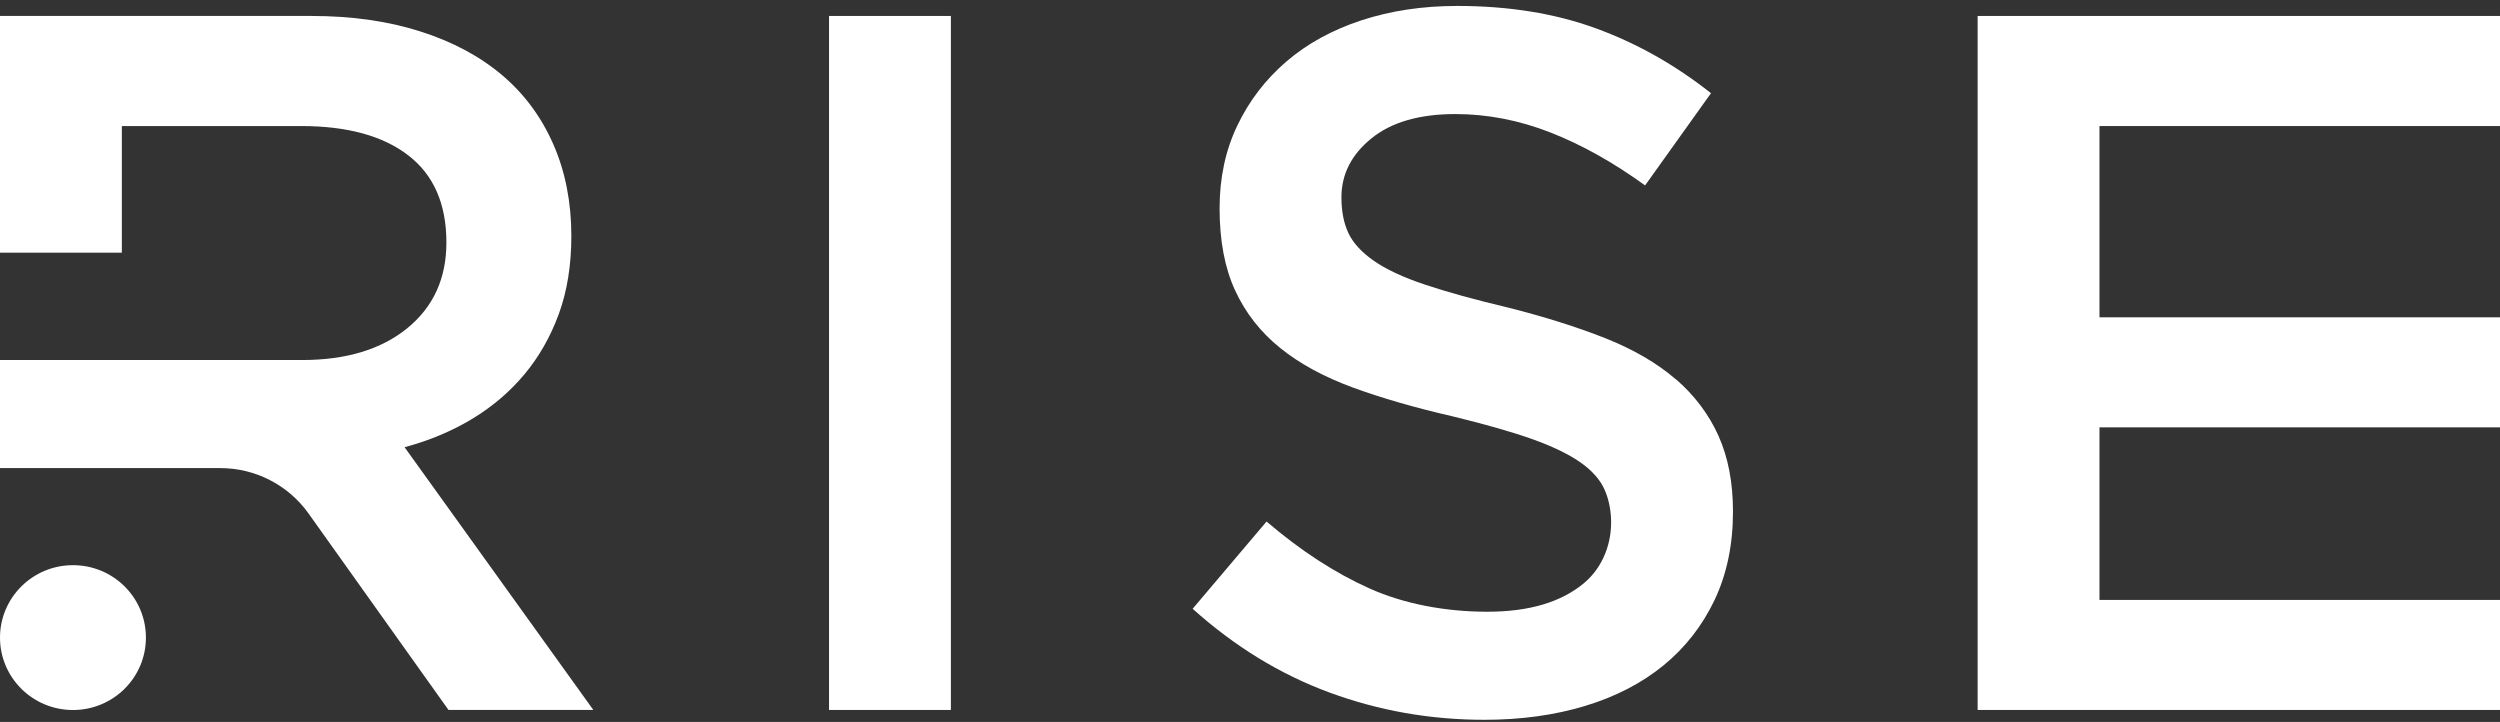
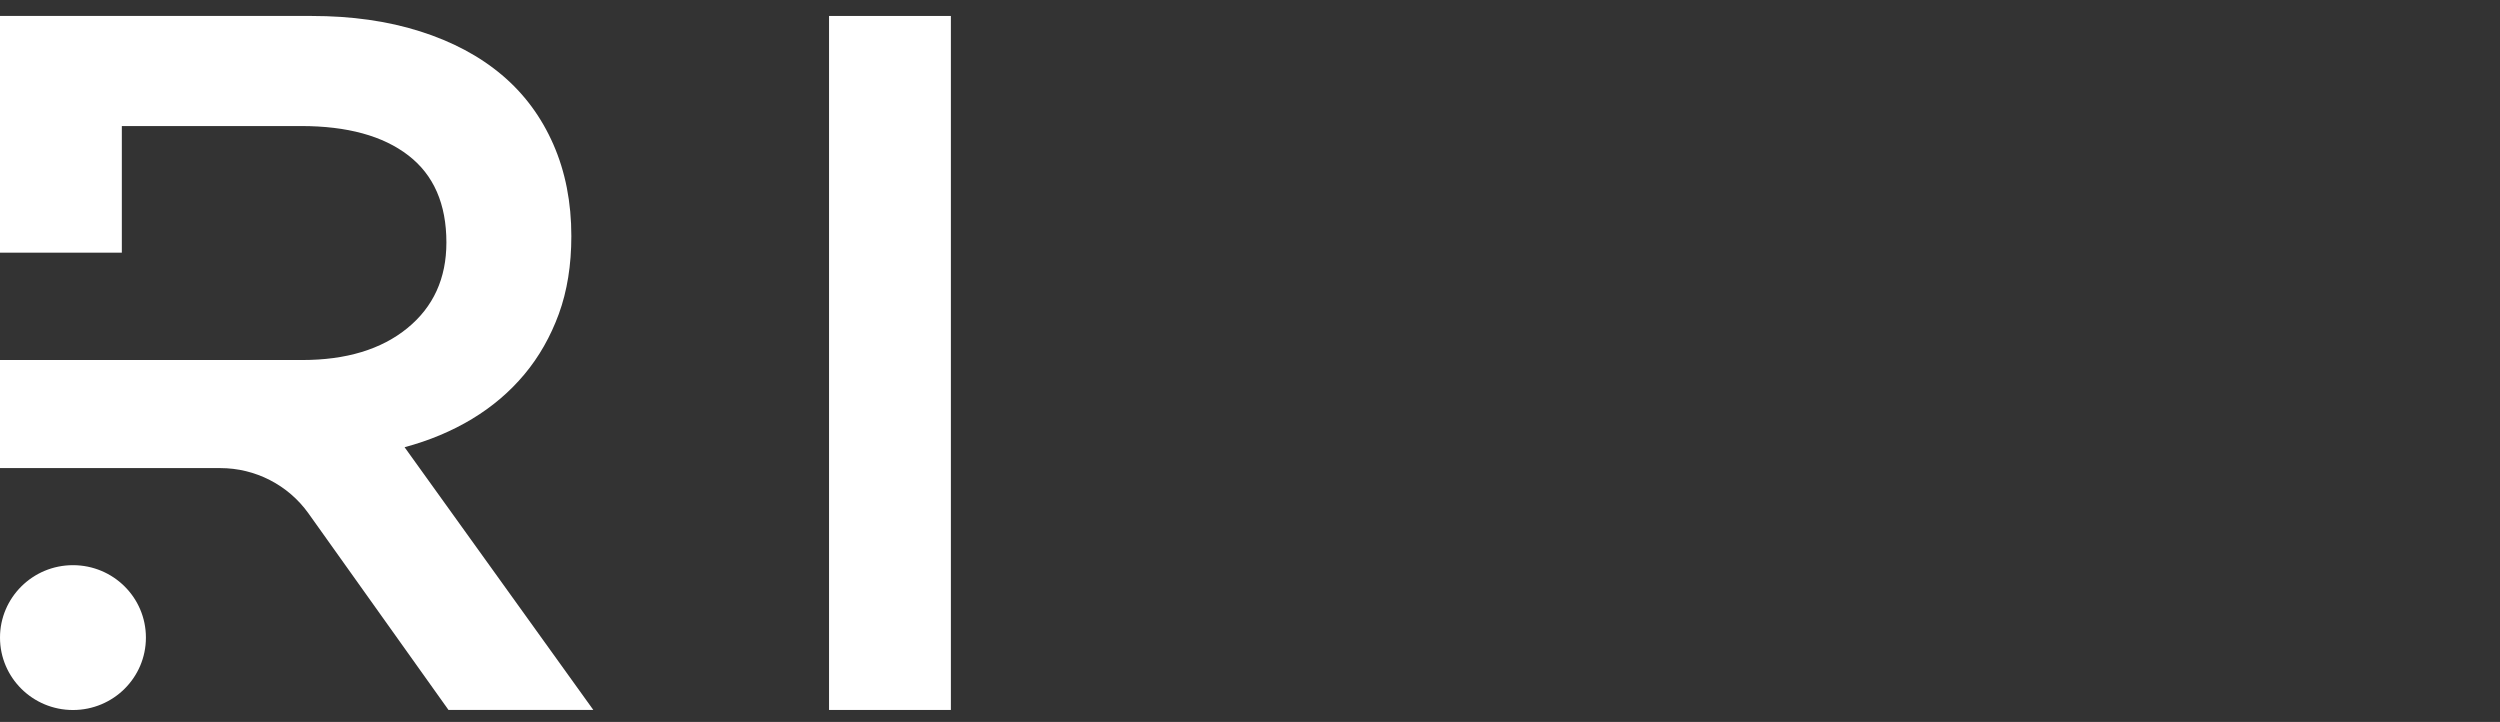
<svg xmlns="http://www.w3.org/2000/svg" width="374" height="108" viewBox="0 0 374 108" fill="none">
  <rect x="0" y="0" width="374" height="108" fill="#333333" stroke="none" />
  <path d="M70.608 62.679C73.647 60.851 76.257 58.624 78.447 56.007C80.637 53.389 82.353 50.372 83.605 46.956C84.847 43.549 85.473 39.663 85.473 35.315C85.473 30.276 84.579 25.697 82.782 21.598C80.986 17.499 78.42 14.029 75.086 11.217C71.743 8.395 67.667 6.221 62.831 4.686C57.995 3.151 52.596 2.388 46.616 2.388H0V37.8H18.226V18.856H45.052C51.944 18.856 57.289 20.32 61.088 23.248C64.887 26.176 66.782 30.524 66.782 36.282C66.782 41.642 64.833 45.918 60.936 49.095C57.039 52.271 51.791 53.859 45.204 53.859H0V70.026H32.957C38.196 70.026 43.112 72.555 46.142 76.796L67.095 106.209H88.763L60.525 66.903C64.207 65.918 67.569 64.507 70.617 62.679" fill="white" />
-   <path d="M142.252 2.388H124.025V106.209H142.252V2.388Z" fill="white" />
-   <path d="M250.708 56.752C247.91 54.33 244.388 52.28 240.151 50.594C235.905 48.917 231.034 47.382 225.545 45.998C220.549 44.809 216.428 43.673 213.183 42.582C209.938 41.5 207.391 40.311 205.54 39.024C203.69 37.737 202.421 36.353 201.723 34.872C201.026 33.39 200.678 31.606 200.678 29.53C200.678 26.07 202.17 23.133 205.165 20.702C208.15 18.279 212.334 17.064 217.715 17.064C222.497 17.064 227.226 17.978 231.91 19.805C236.594 21.633 241.322 24.277 246.105 27.738L255.964 13.941C250.583 9.691 244.835 6.452 238.703 4.225C232.58 1.998 225.679 0.889 218.01 0.889C212.825 0.889 208.052 1.607 203.681 3.036C199.31 4.473 195.565 6.523 192.454 9.194C189.343 11.864 186.894 15.05 185.115 18.759C183.336 22.467 182.451 26.593 182.451 31.145C182.451 35.99 183.22 40.098 184.775 43.452C186.322 46.814 188.574 49.68 191.515 52.058C194.465 54.436 198.103 56.406 202.447 57.994C206.792 59.582 211.762 61.011 217.357 62.297C222.247 63.486 226.216 64.622 229.264 65.705C232.303 66.796 234.708 67.958 236.46 69.192C238.203 70.425 239.401 71.783 240.053 73.273C240.616 74.56 240.938 75.997 241.01 77.576C241.179 81.197 239.803 84.826 237.032 87.177C233.617 90.07 228.772 91.516 222.506 91.516C216.24 91.516 210.054 90.353 204.87 88.029C199.685 85.704 194.563 82.368 189.477 78.02L178.42 91.072C184.695 96.706 191.515 100.885 198.89 103.601C206.264 106.316 213.979 107.682 222.05 107.682C227.53 107.682 232.553 106.99 237.13 105.606C241.707 104.222 245.622 102.19 248.876 99.528C252.129 96.866 254.677 93.592 256.509 89.741C258.333 85.882 259.254 81.489 259.254 76.538C259.254 72.191 258.53 68.411 257.082 65.19C255.633 61.978 253.515 59.157 250.717 56.734" fill="white" />
+   <path d="M142.252 2.388H124.025V106.209H142.252Z" fill="white" />
  <path d="M10.914 84.55C4.89 84.55 0 89.404 0 95.384C0 101.364 4.881 106.218 10.914 106.218C16.948 106.218 21.829 101.373 21.829 95.384C21.829 89.395 16.948 84.55 10.914 84.55Z" fill="white" />
-   <path d="M373.999 18.856V2.388H295.855V106.209H373.999V89.75H314.082V63.93H373.999V47.471H314.082V18.856H373.999Z" fill="white" />
</svg>